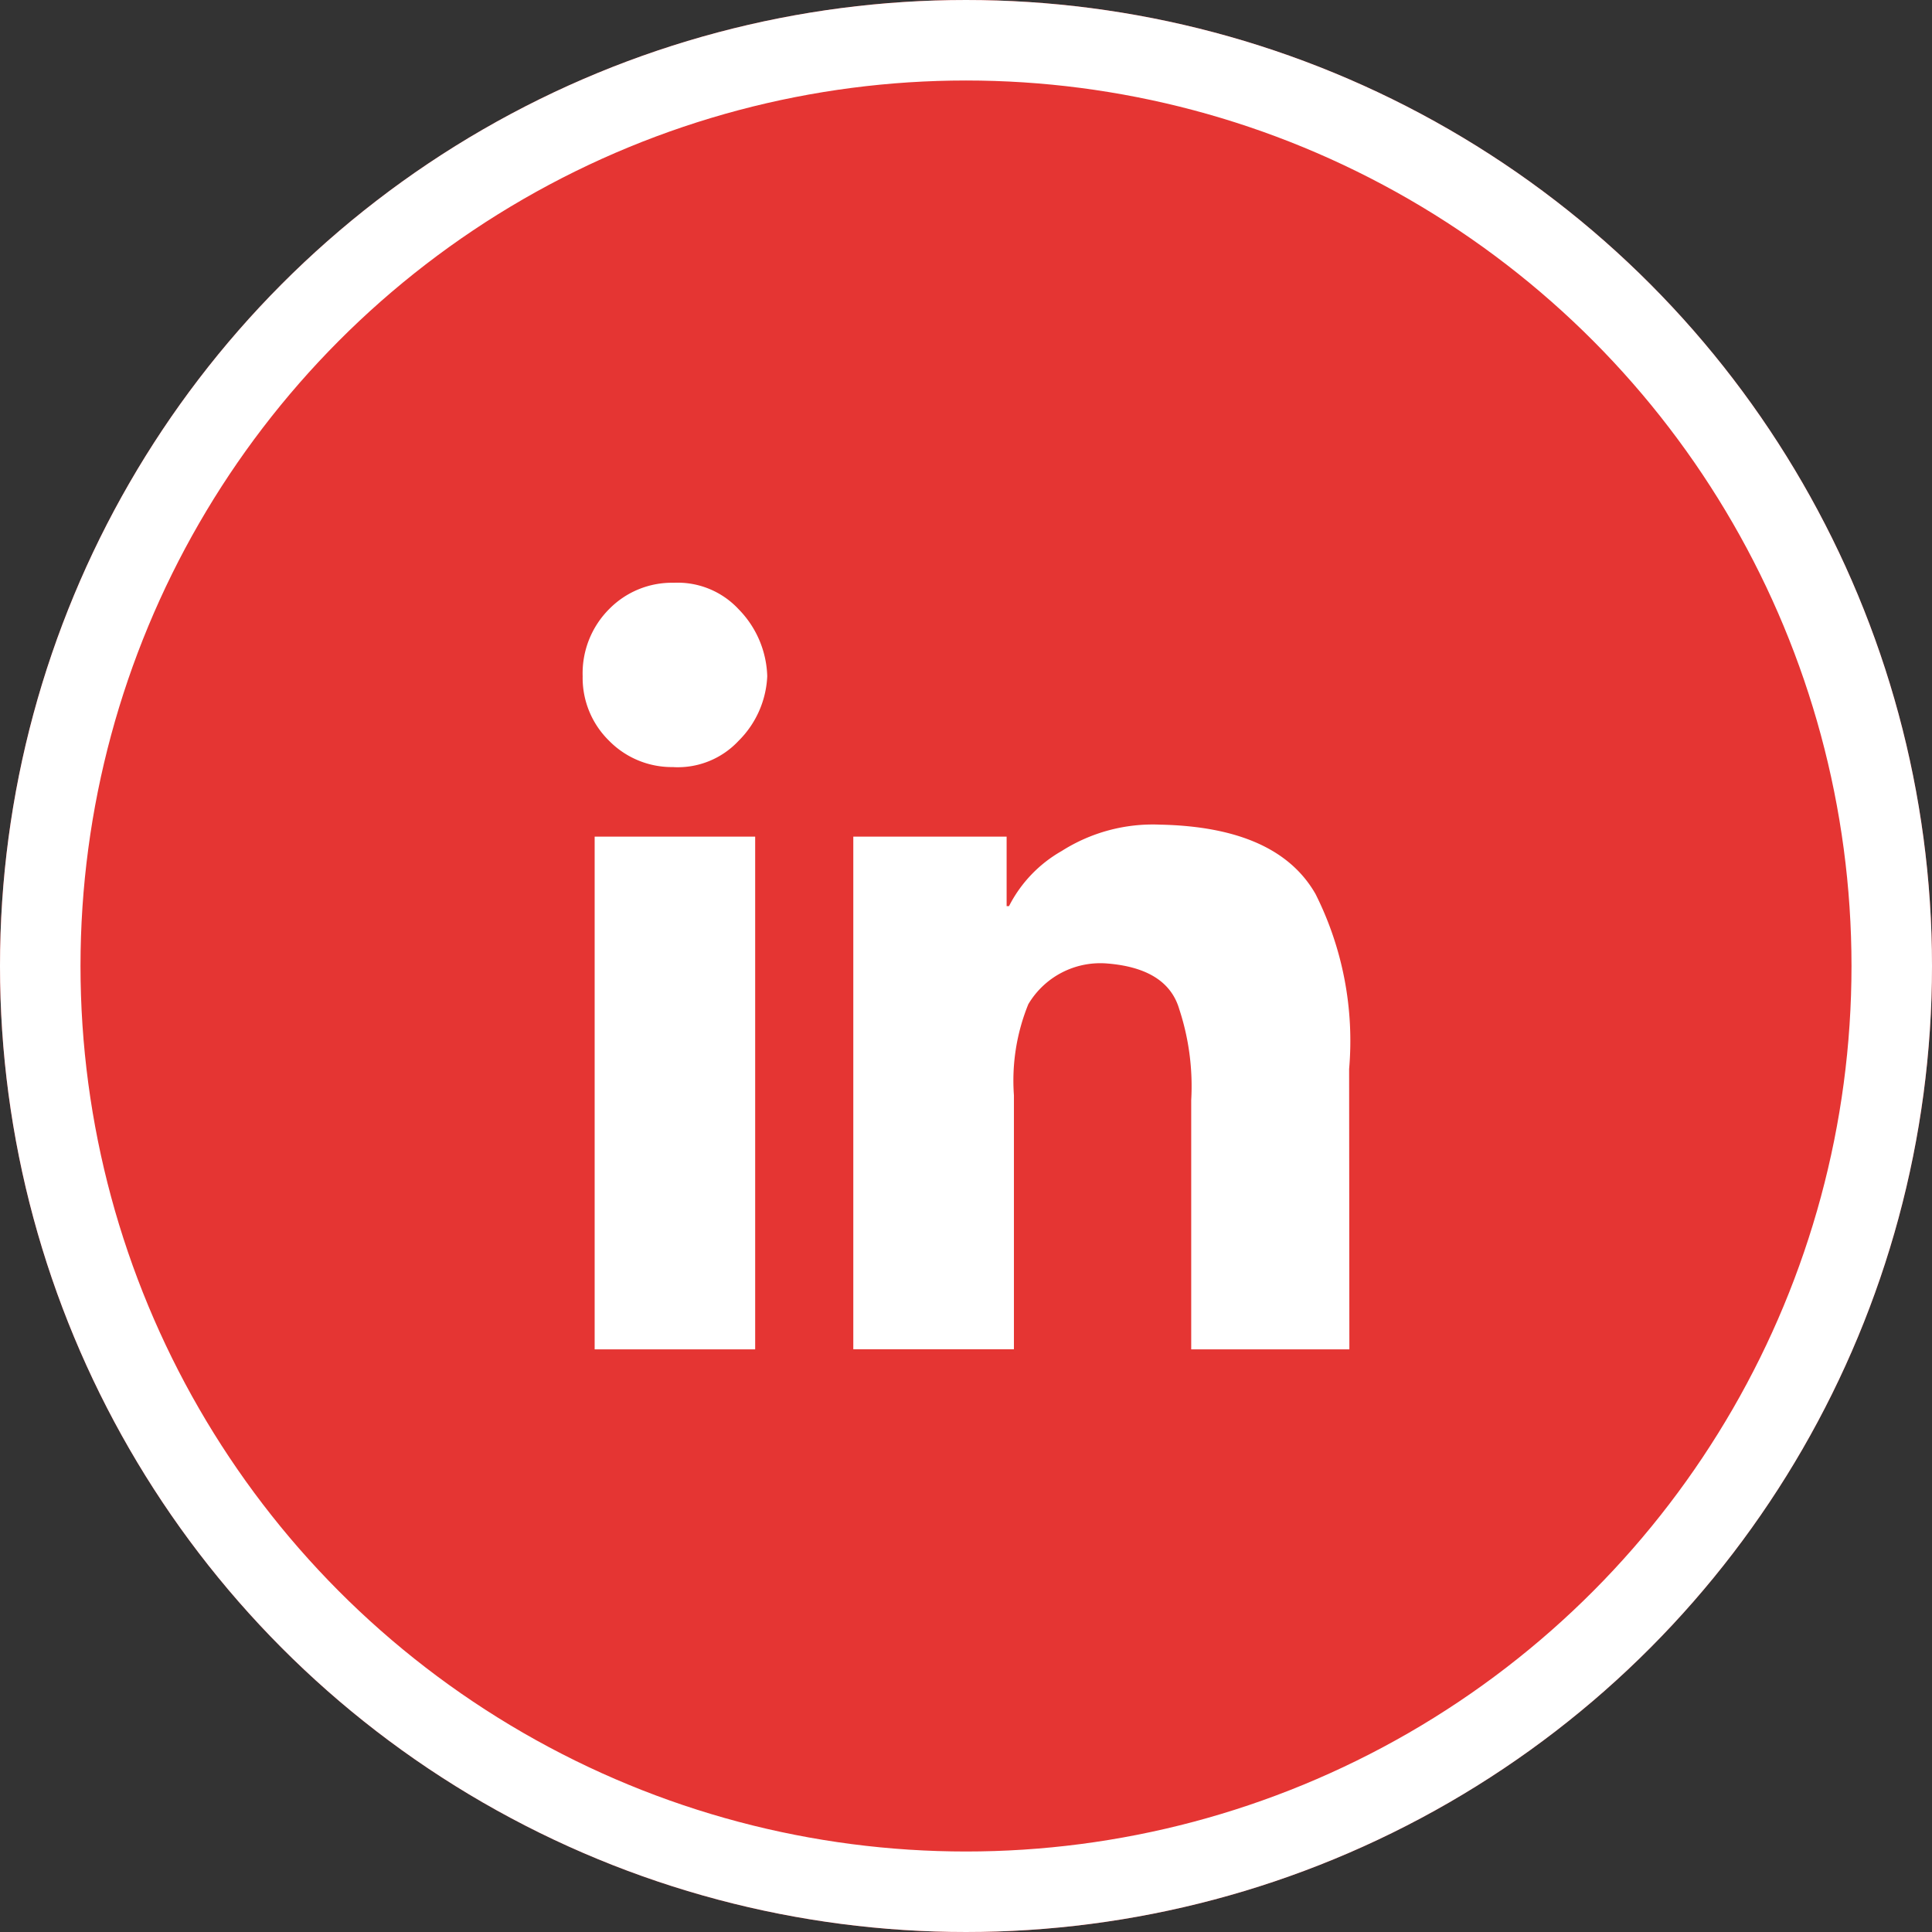
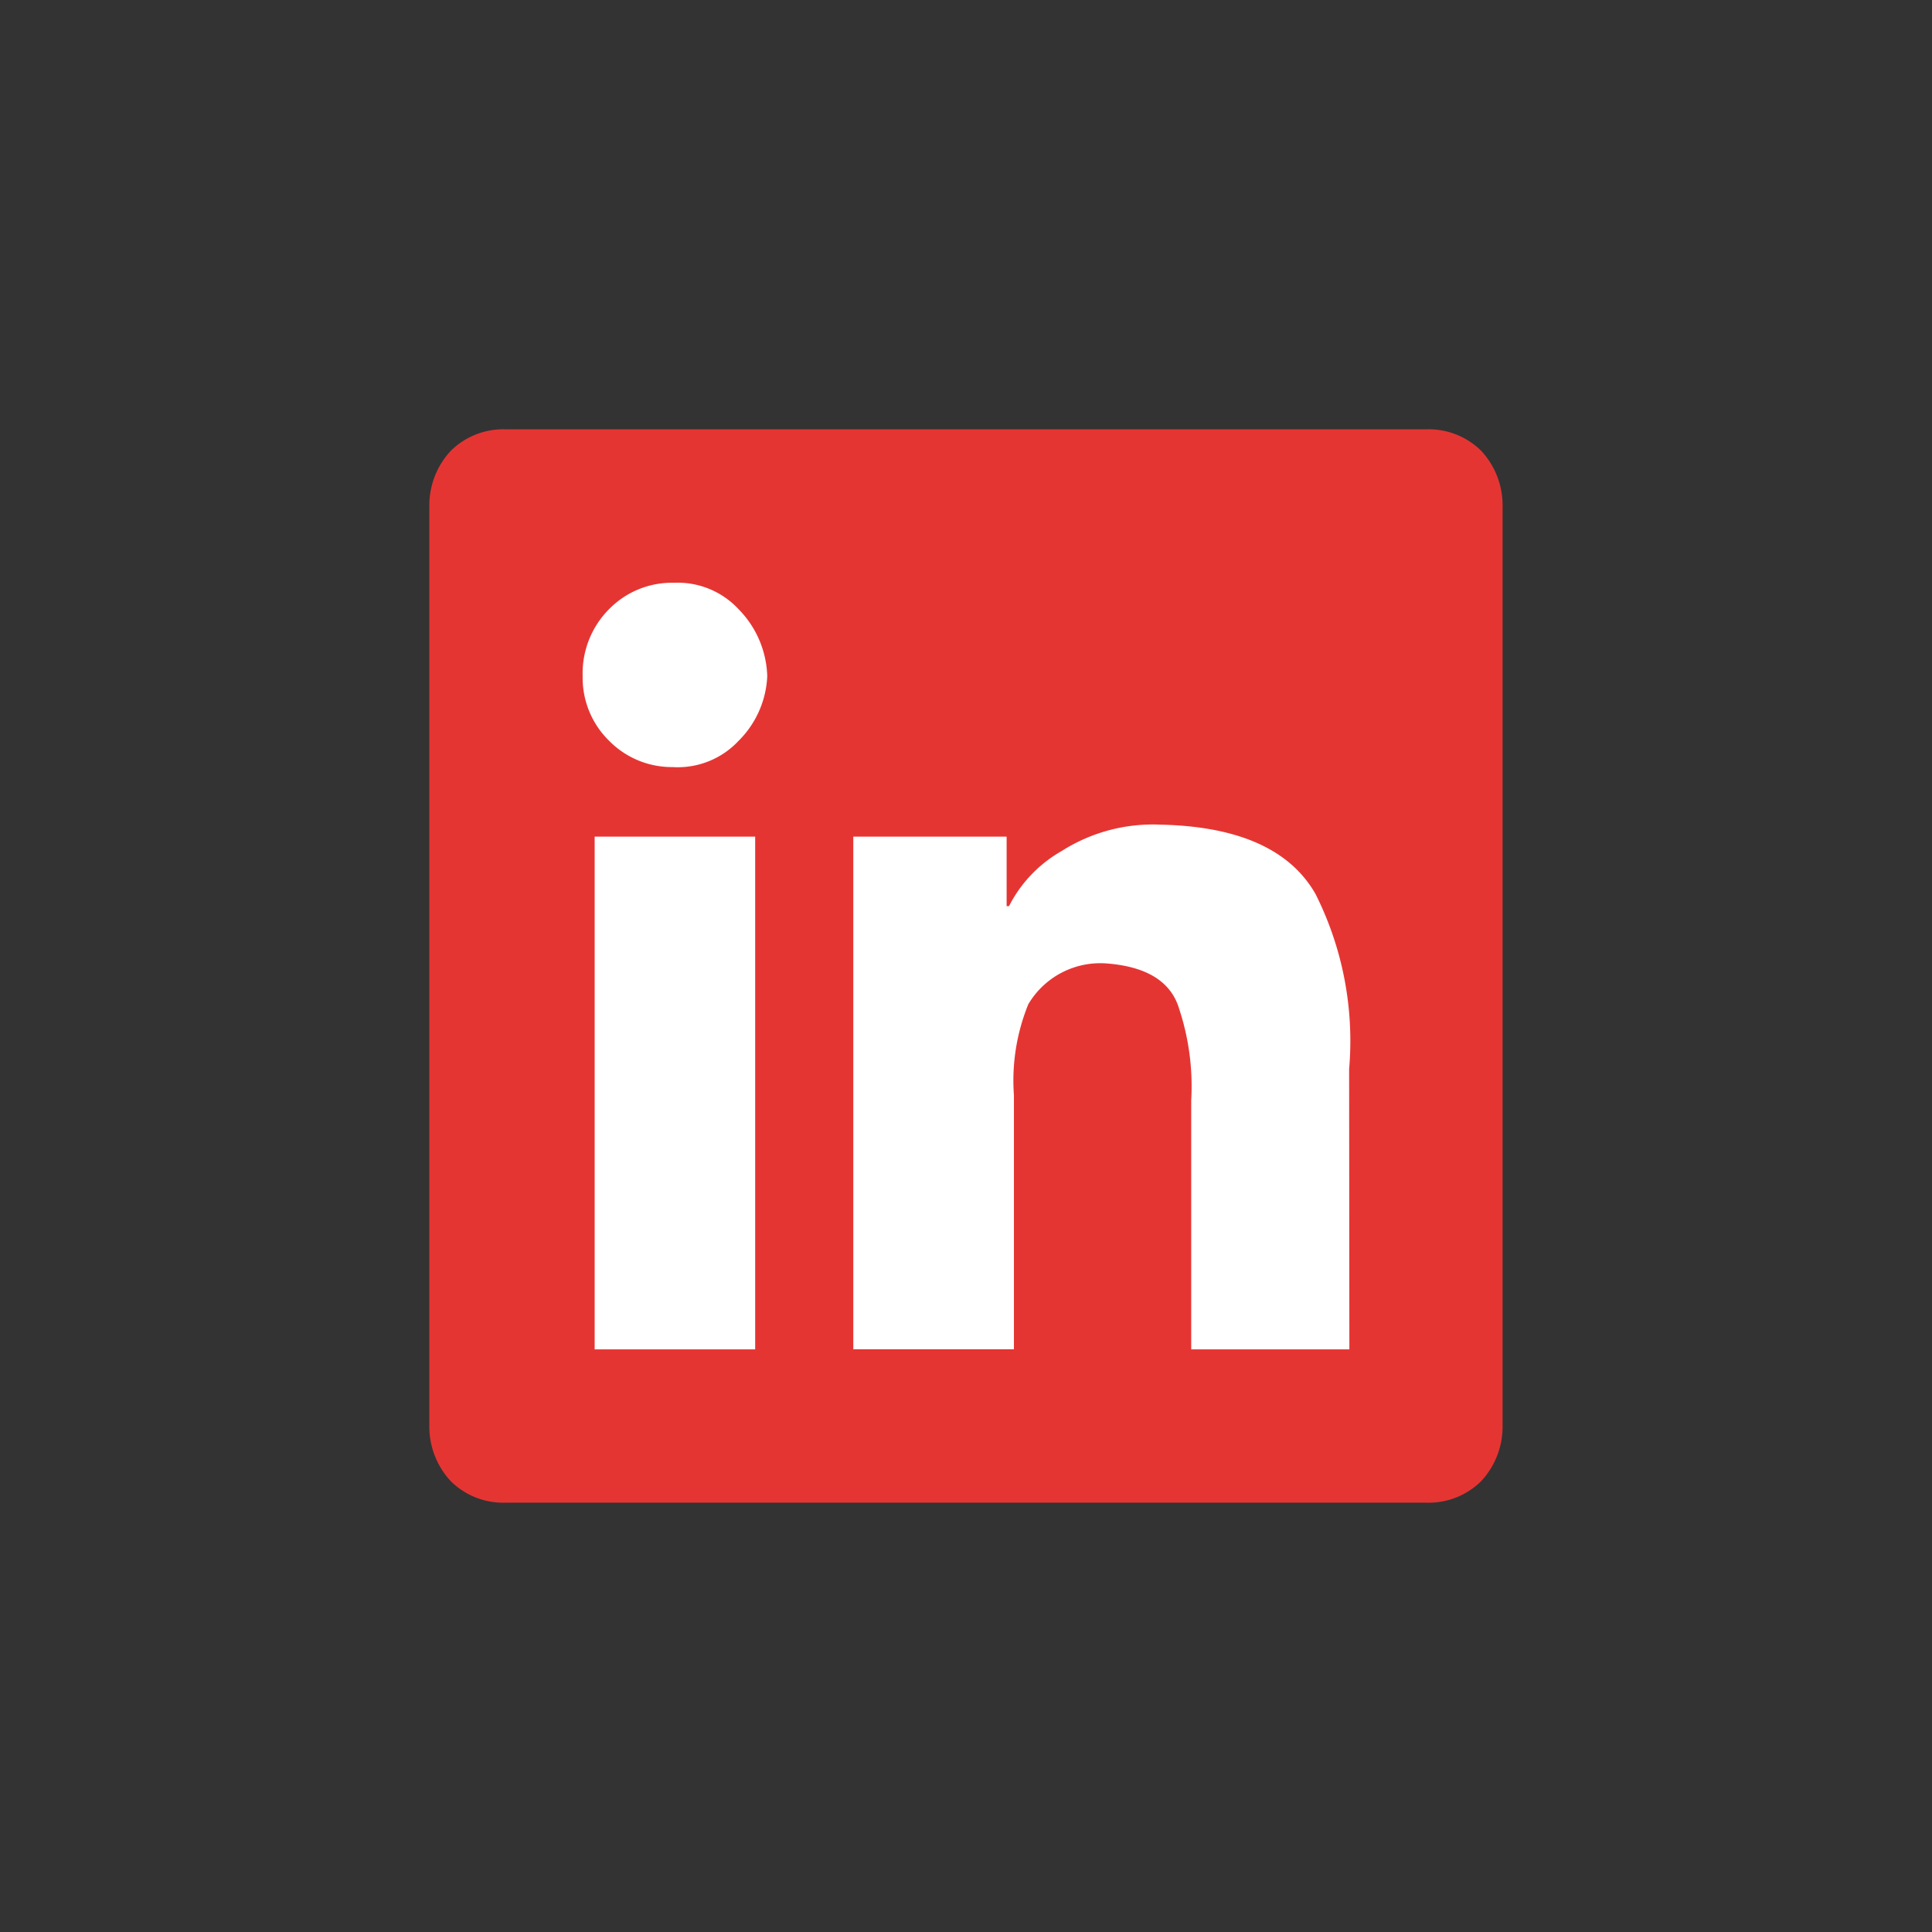
<svg xmlns="http://www.w3.org/2000/svg" width="150px" height="150px" viewBox="0 0 72 72">
  <rect x="0" y="0" width="72" height="72" fill="#333333" stroke="none" />
  <g id="Group_14054" data-name="Group 14054" transform="translate(-1567 -4550)">
    <g id="Ellipse_9" data-name="Ellipse 9" transform="translate(1567 4550)" fill="#e53533" stroke="#fff" stroke-width="3">
-       <circle cx="36" cy="36" r="36" stroke="none" />
-       <circle cx="36" cy="36" r="34.5" fill="none" />
-     </g>
+       </g>
    <g id="Group_14051" data-name="Group 14051" transform="translate(-5 -5)">
      <rect id="Rectangle_909" data-name="Rectangle 909" width="38" height="38" rx="6" transform="translate(1589 4572)" fill="#fff" />
      <path id="linkedin" d="M37.143,0H2.857A2.781,2.781,0,0,0,.8.8,2.98,2.98,0,0,0,0,2.857V37.143A2.98,2.98,0,0,0,.8,39.2a2.781,2.781,0,0,0,2.054.8H37.143a2.781,2.781,0,0,0,2.054-.8,2.98,2.98,0,0,0,.8-2.054V2.857A2.98,2.98,0,0,0,39.2.8,2.781,2.781,0,0,0,37.143,0ZM12.054,34.286H6.161V15.179h5.982V34.286Zm-2.946-21.7A3.277,3.277,0,0,1,6.7,11.607h0A3.278,3.278,0,0,1,5.714,9.2,3.387,3.387,0,0,1,6.7,6.7a3.277,3.277,0,0,1,2.411-.982,3.1,3.1,0,0,1,2.411.982,3.712,3.712,0,0,1,1.071,2.5,3.614,3.614,0,0,1-1.071,2.411A3.1,3.1,0,0,1,9.107,12.589Zm25.179,21.7H28.393V25a9.186,9.186,0,0,0-.446-3.393q-.446-1.518-2.679-1.7a3.118,3.118,0,0,0-2.946,1.518,7.548,7.548,0,0,0-.536,3.393v9.464H15.8V15.179h5.714v2.589h.089a4.941,4.941,0,0,1,1.964-2.054,6.325,6.325,0,0,1,3.661-.982q4.375.089,5.8,2.589a12.191,12.191,0,0,1,1.25,6.518ZM40,37.143" transform="translate(1588 4571)" fill="#e53533" />
    </g>
  </g>
</svg>